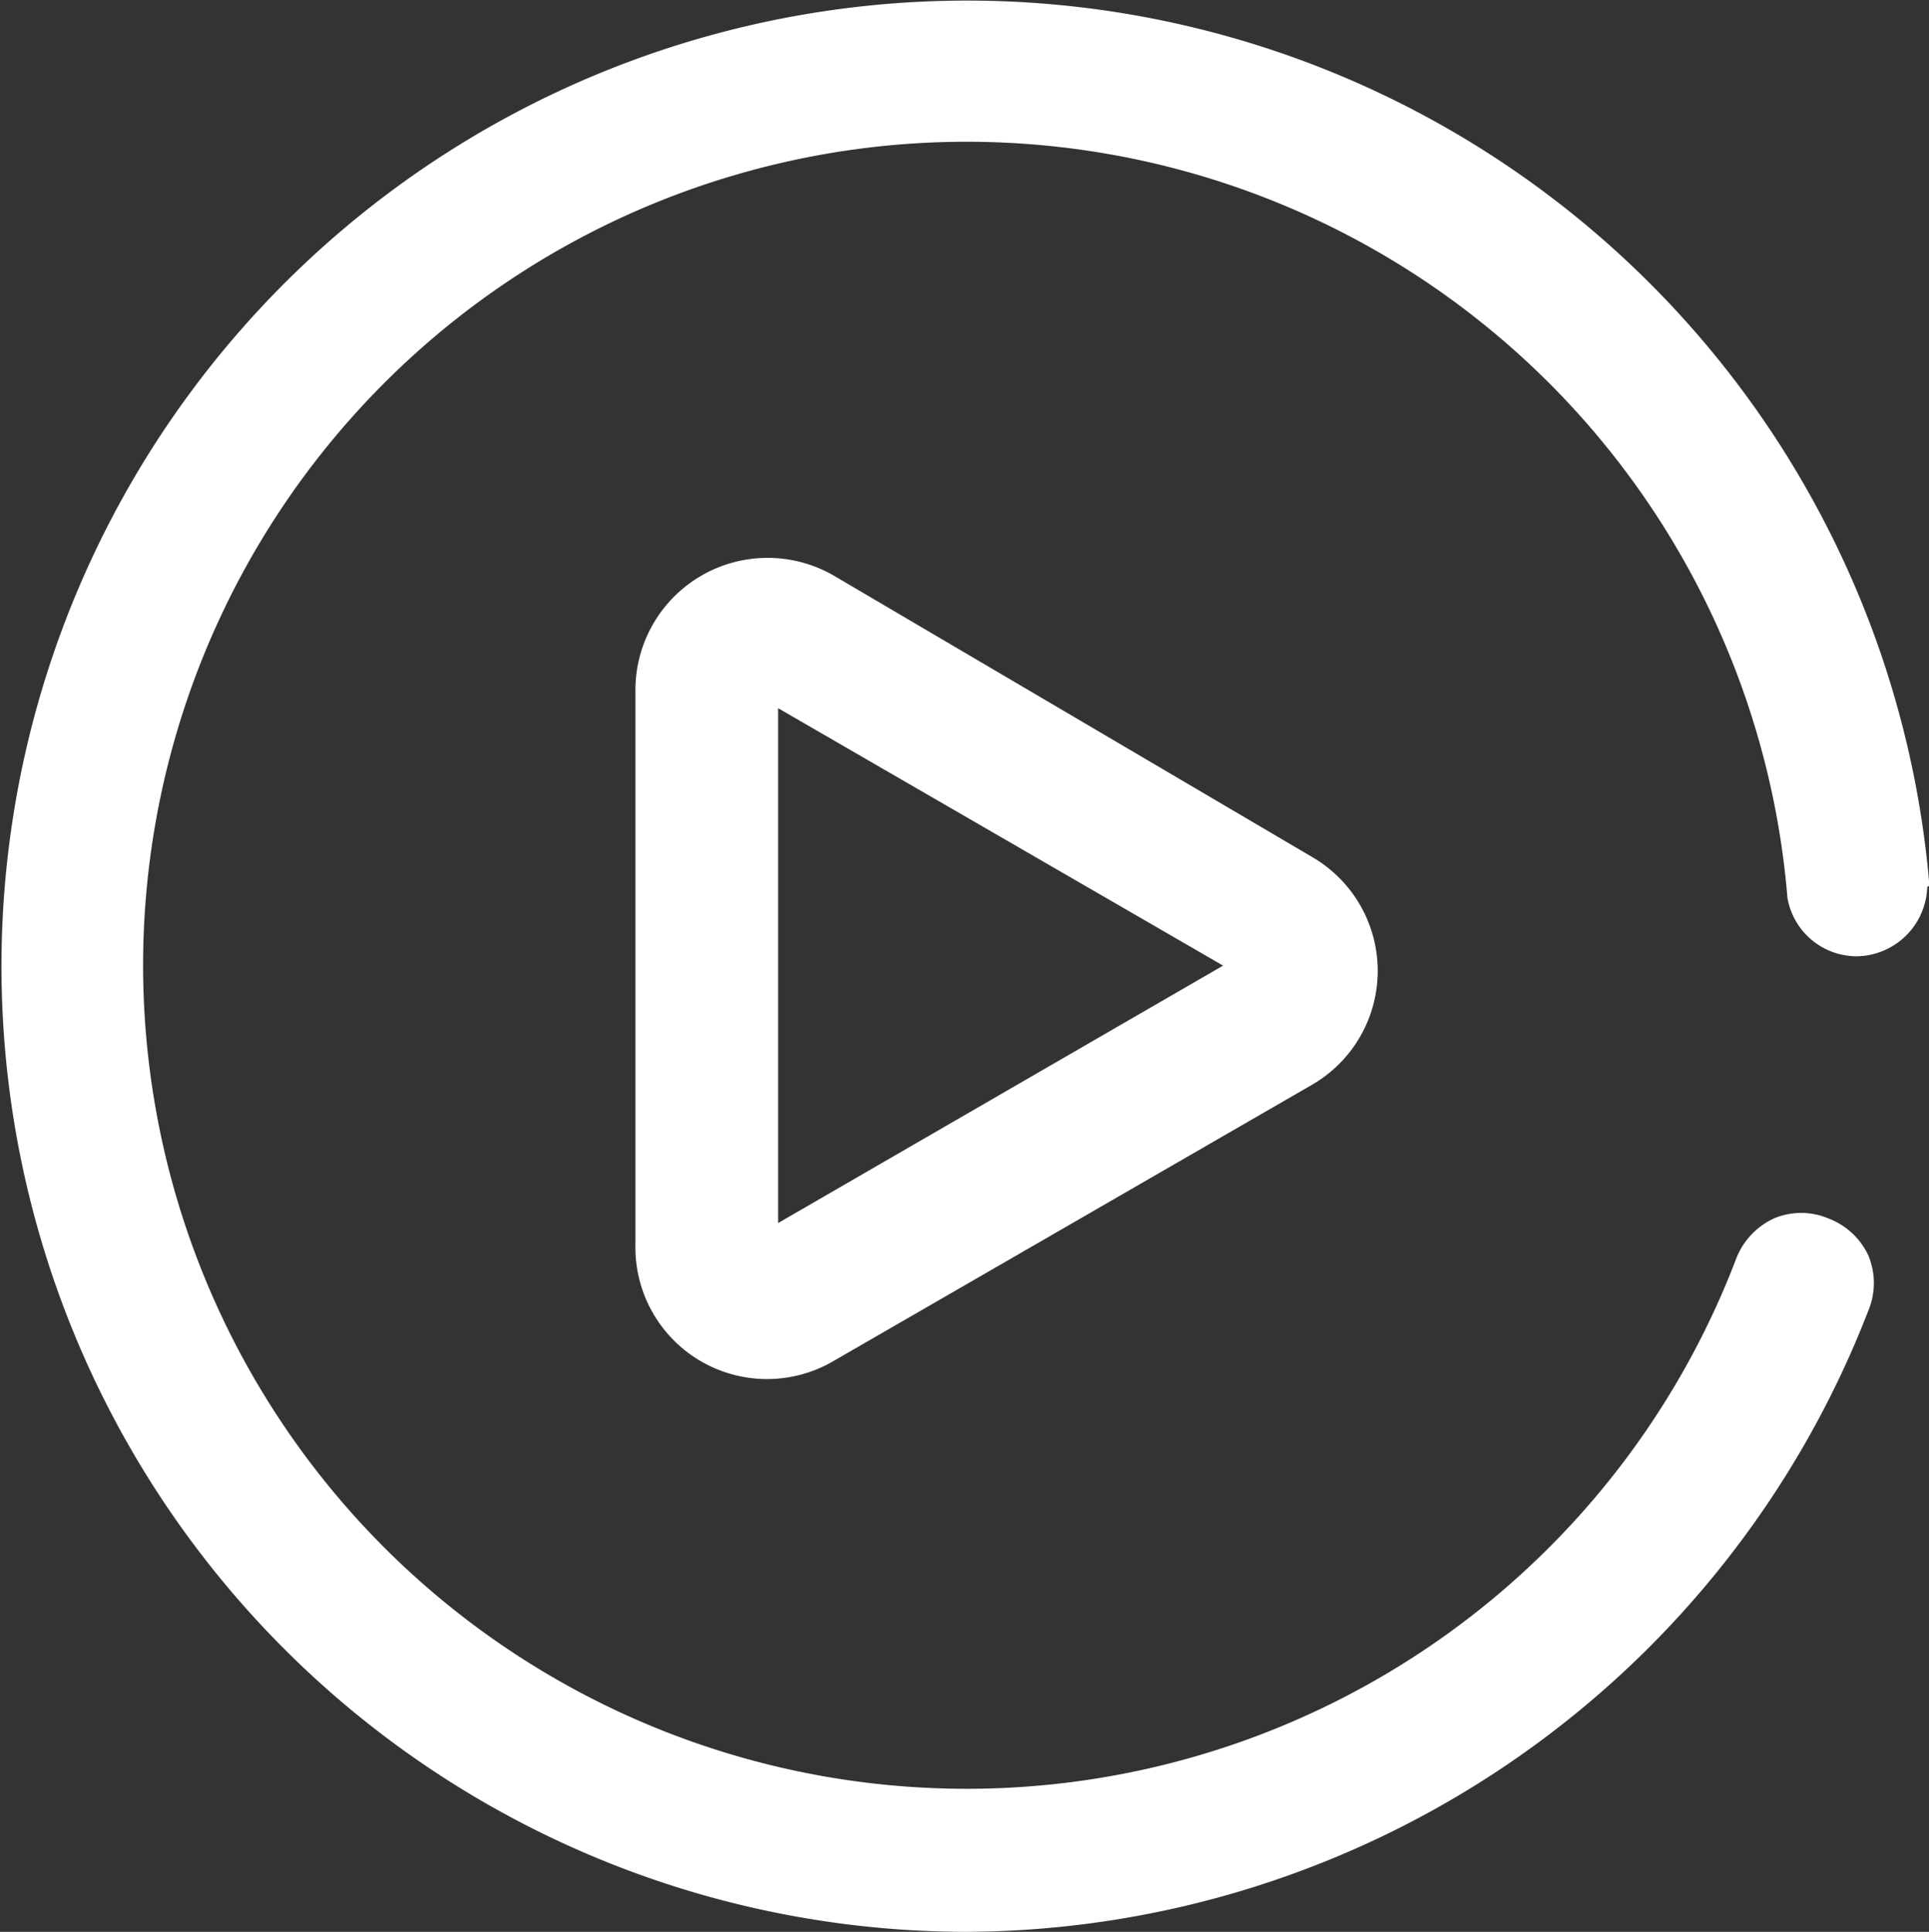
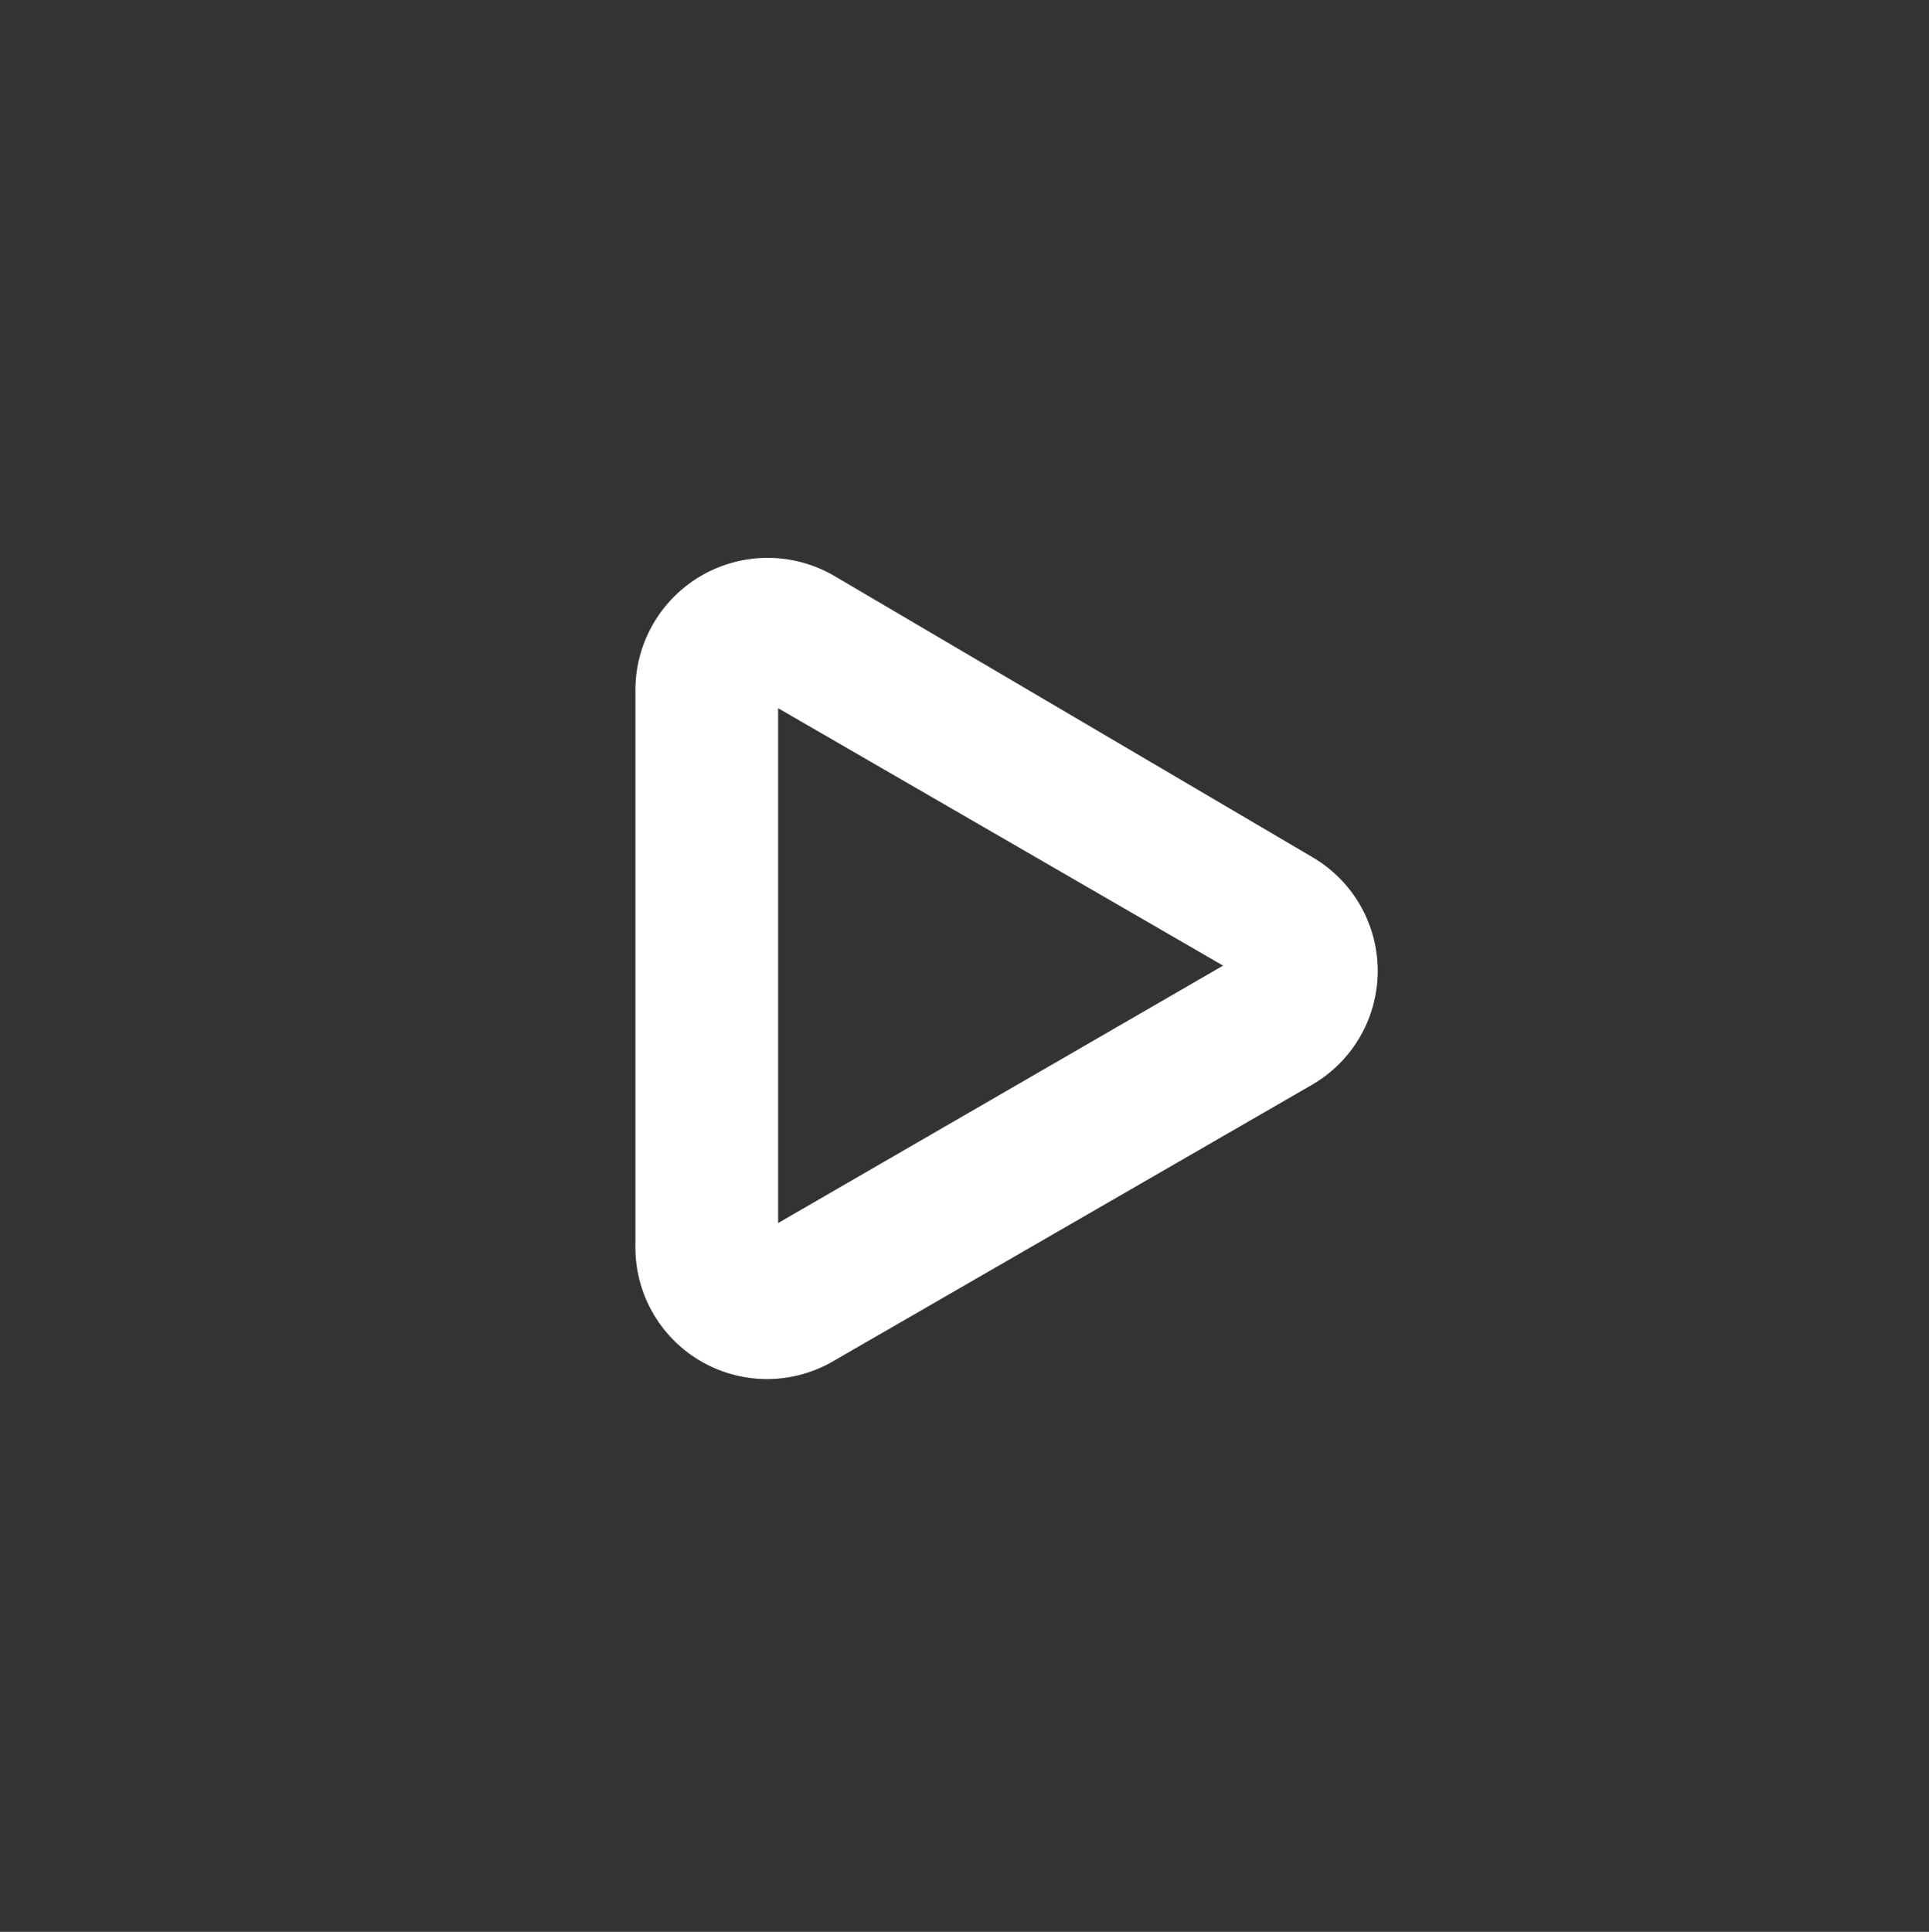
<svg xmlns="http://www.w3.org/2000/svg" id="底版" viewBox="0 0 33.12 33.17">
  <rect x="0" y="0" width="33.12" height="33.17" fill="#333333" stroke="none" />
  <defs>
    <style>.cls-1{fill:#fff;}</style>
  </defs>
-   <path class="cls-1" d="M33.12,15.21s0-.06,0-.09A16.58,16.58,0,1,0,16.59,33.17,16.68,16.68,0,0,0,32.08,22.5a1.23,1.23,0,0,0,0-.94,1.24,1.24,0,0,0-.69-.64,1.2,1.2,0,0,0-.93,0,1.26,1.26,0,0,0-.65.69,14.14,14.14,0,1,1,.88-6.19h0a1.21,1.21,0,0,0,1.18,1,1.23,1.23,0,0,0,1.22-1.19h0v0Z" />
  <path class="cls-1" d="M14.31,9.88a2.27,2.27,0,0,0-3.4,2v9.49a2.26,2.26,0,0,0,3.4,2l8.21-4.74a2.26,2.26,0,0,0,0-3.92ZM13.36,21V12.16L21,16.58Z" />
</svg>